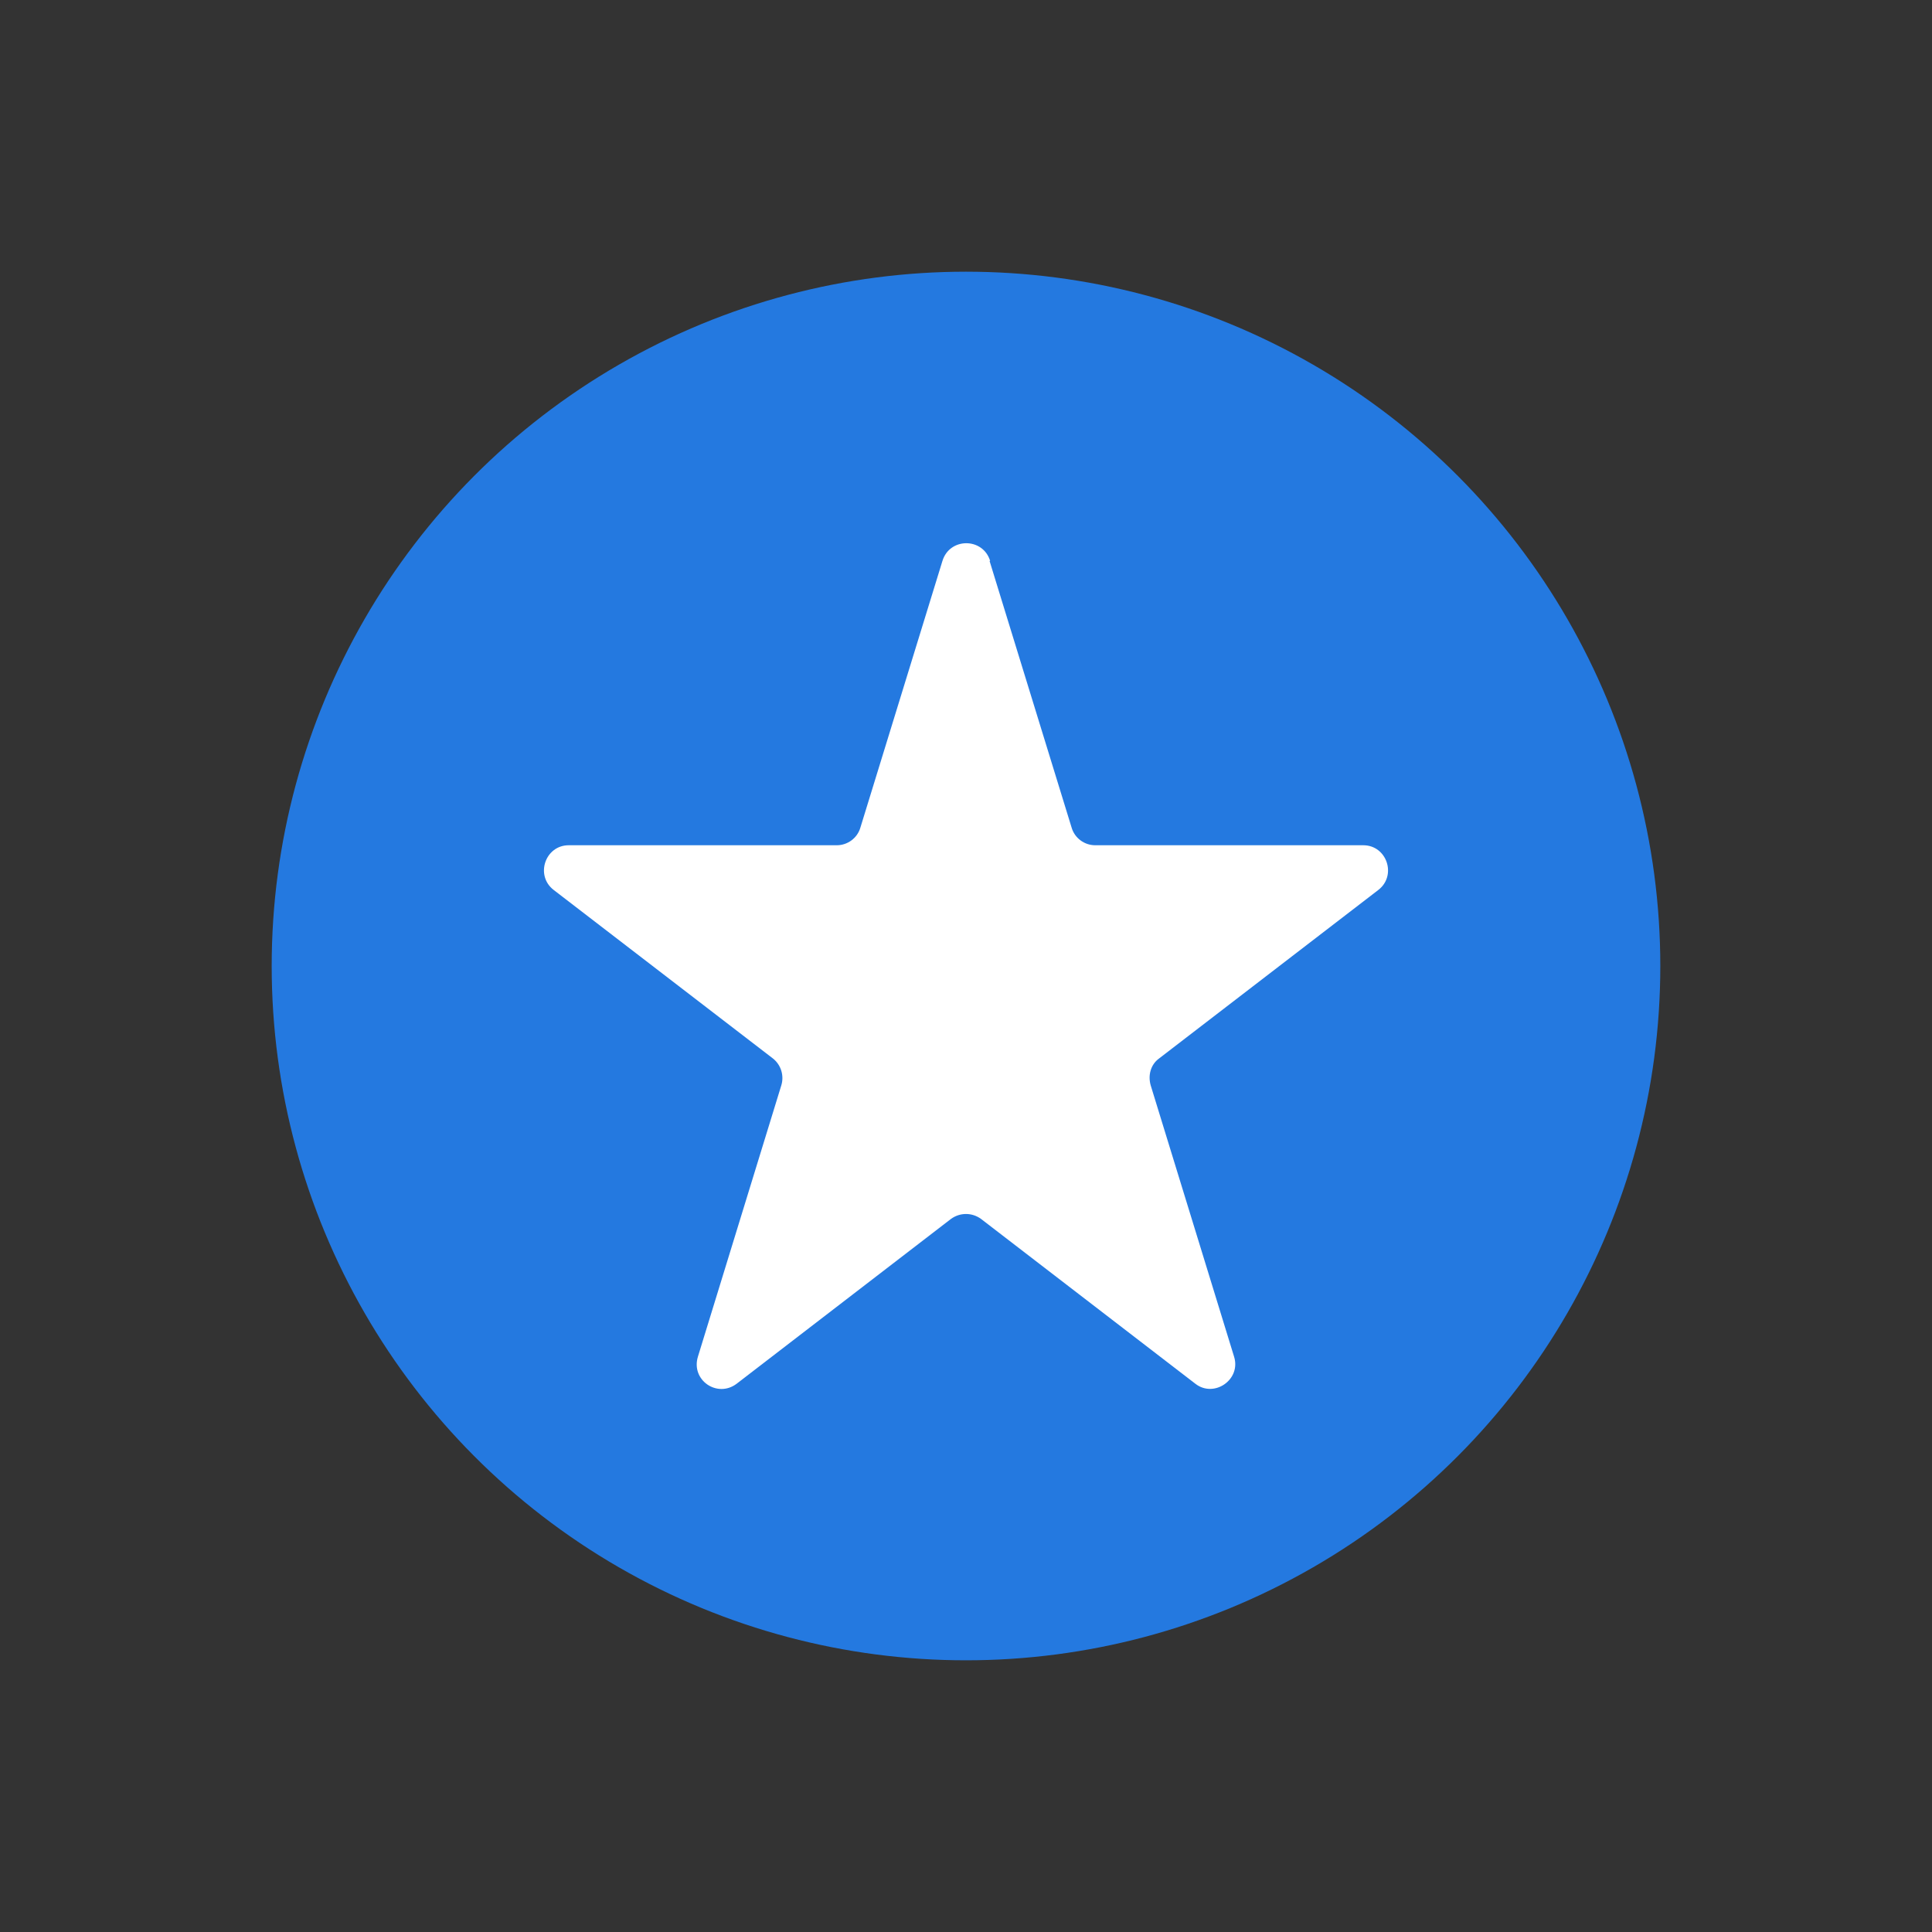
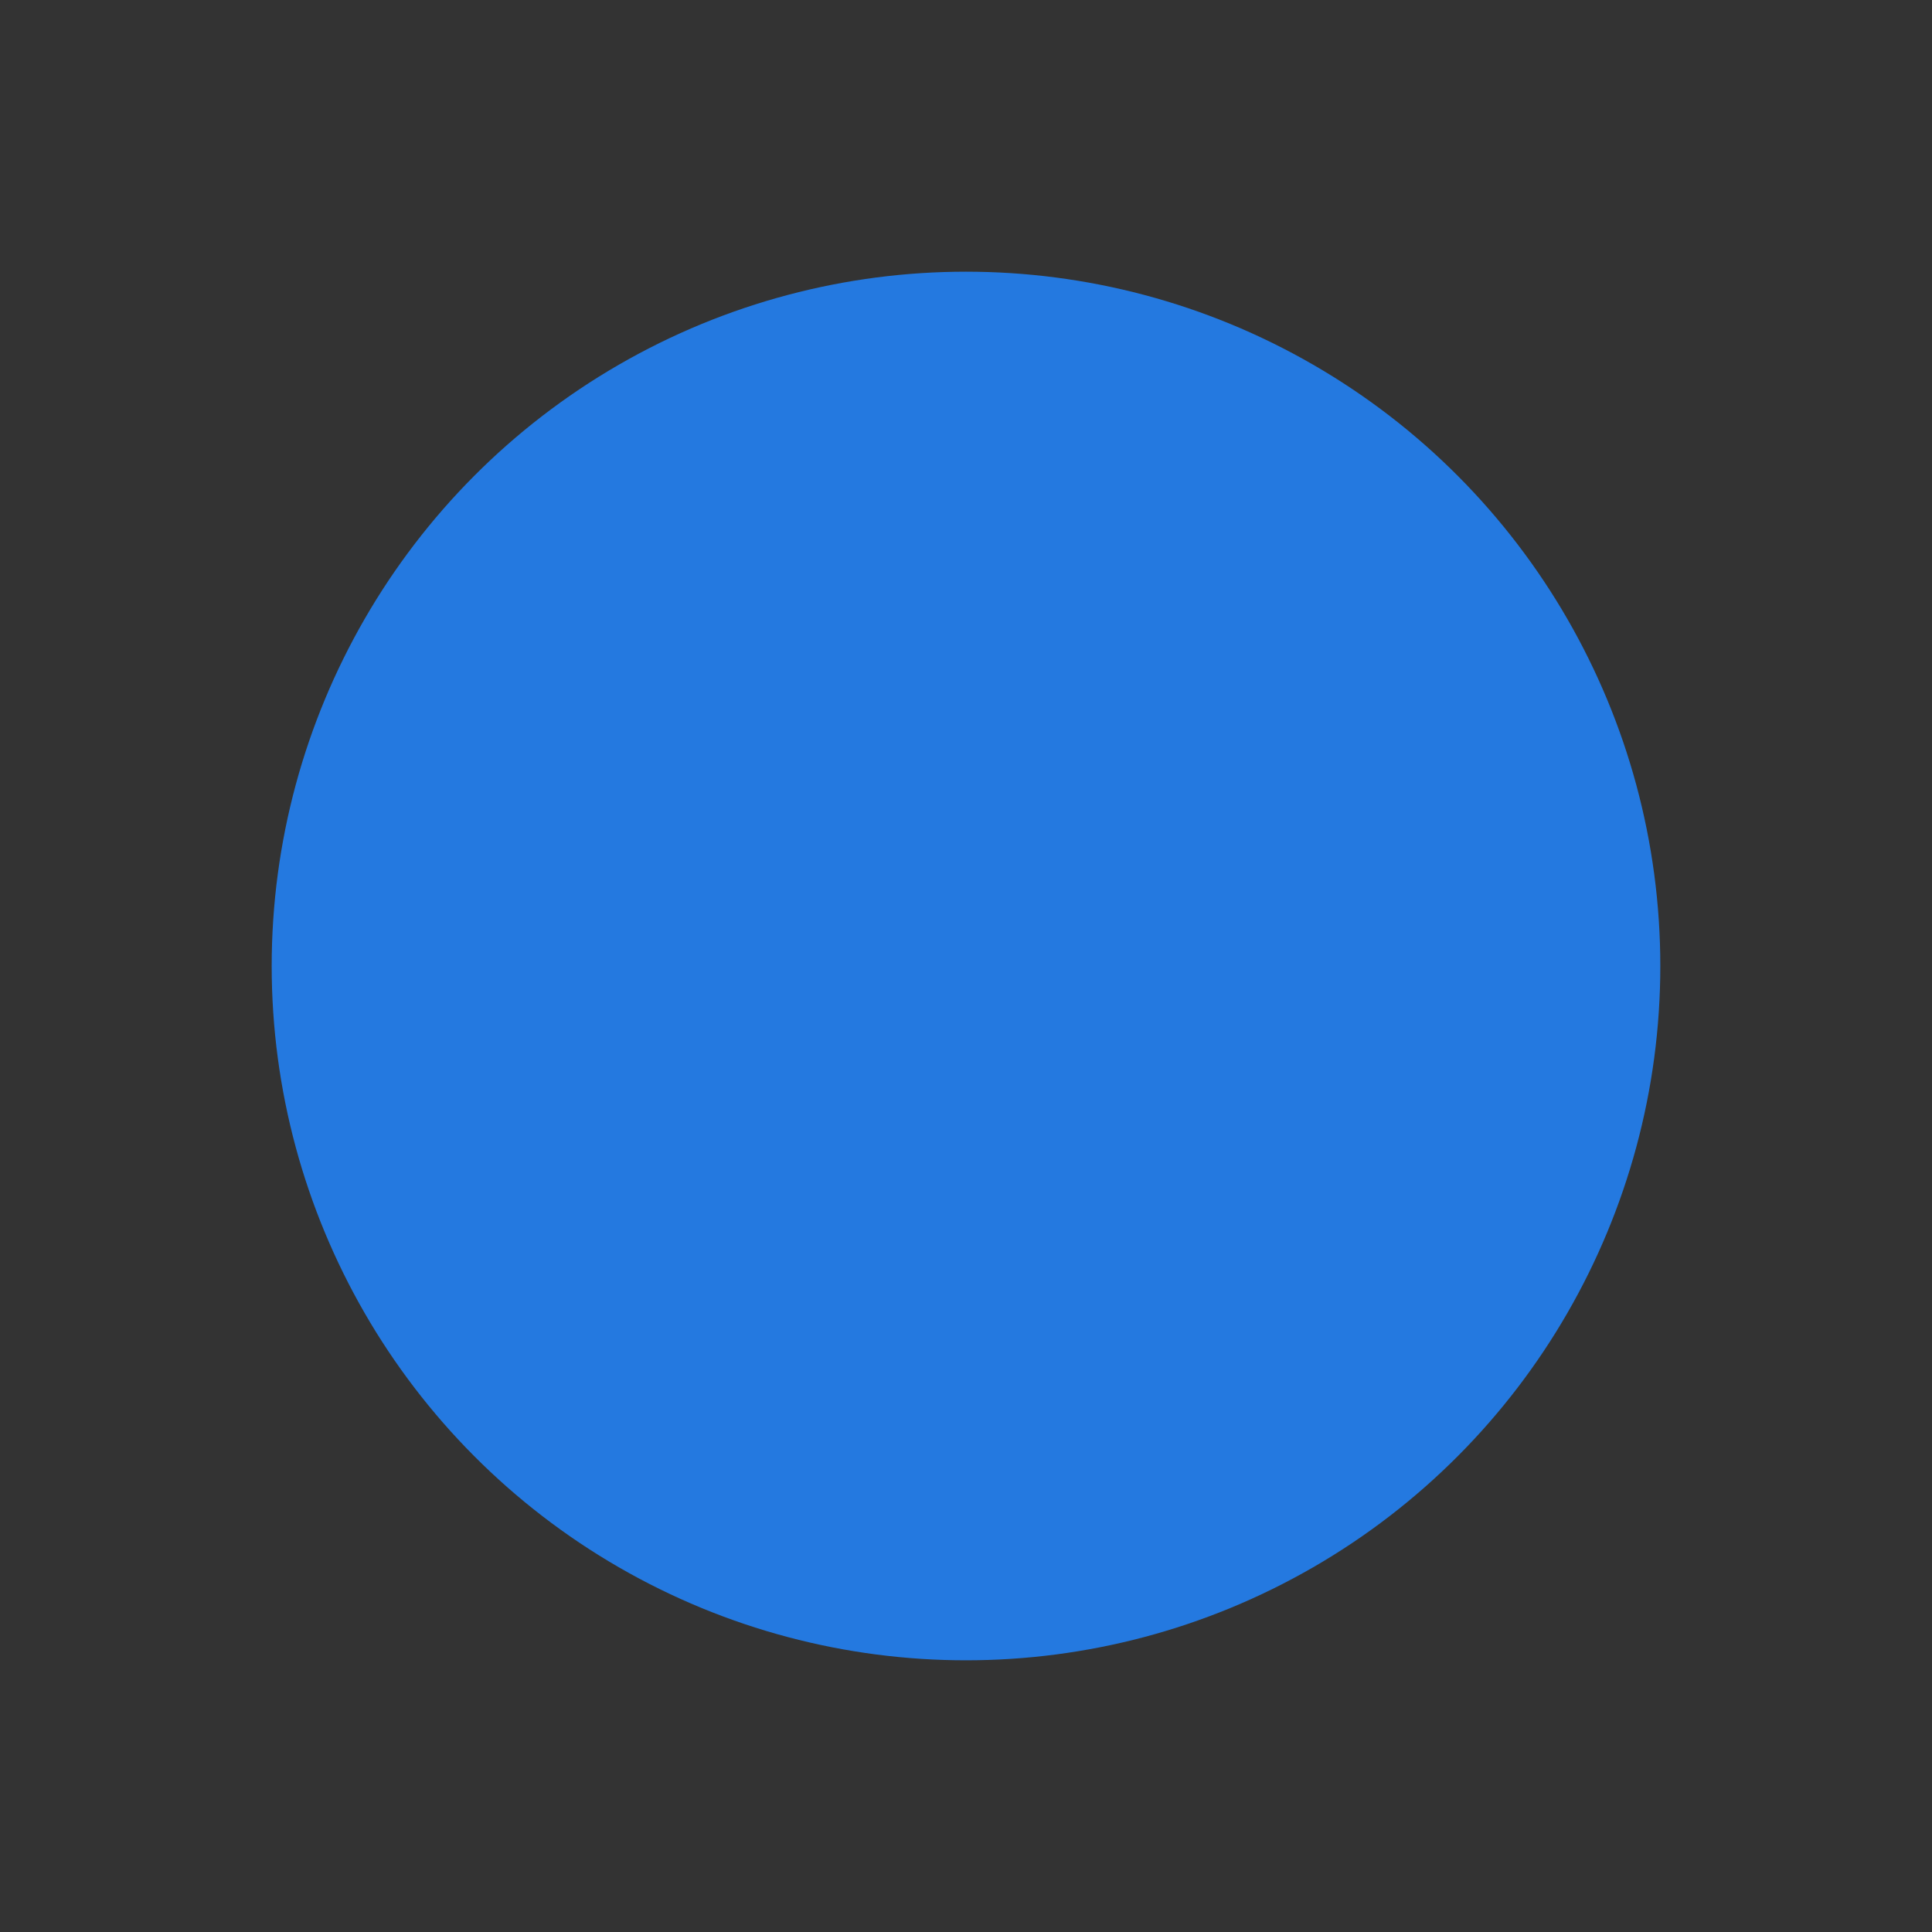
<svg xmlns="http://www.w3.org/2000/svg" id="b" viewBox="0 0 32 32">
  <rect x="0" y="0" width="32" height="32" fill="#333333" stroke="none" />
  <circle cx="16" cy="16" r="11.5" style="fill:#2479e0;" />
-   <path d="M16.39,9.29l1.36,4.42c.05.17.21.29.39.29h4.44c.39,0,.56.5.25.74l-3.63,2.79c-.14.1-.19.28-.14.45l1.38,4.49c.12.38-.33.69-.64.45l-3.55-2.73c-.15-.11-.35-.11-.5,0l-3.55,2.73c-.32.24-.76-.06-.64-.45l1.38-4.49c.05-.16,0-.34-.14-.45l-3.63-2.79c-.31-.24-.14-.74.25-.74h4.44c.18,0,.34-.12.39-.29l1.36-4.42c.12-.39.67-.39.79,0Z" style="fill:#fff;" />
</svg>